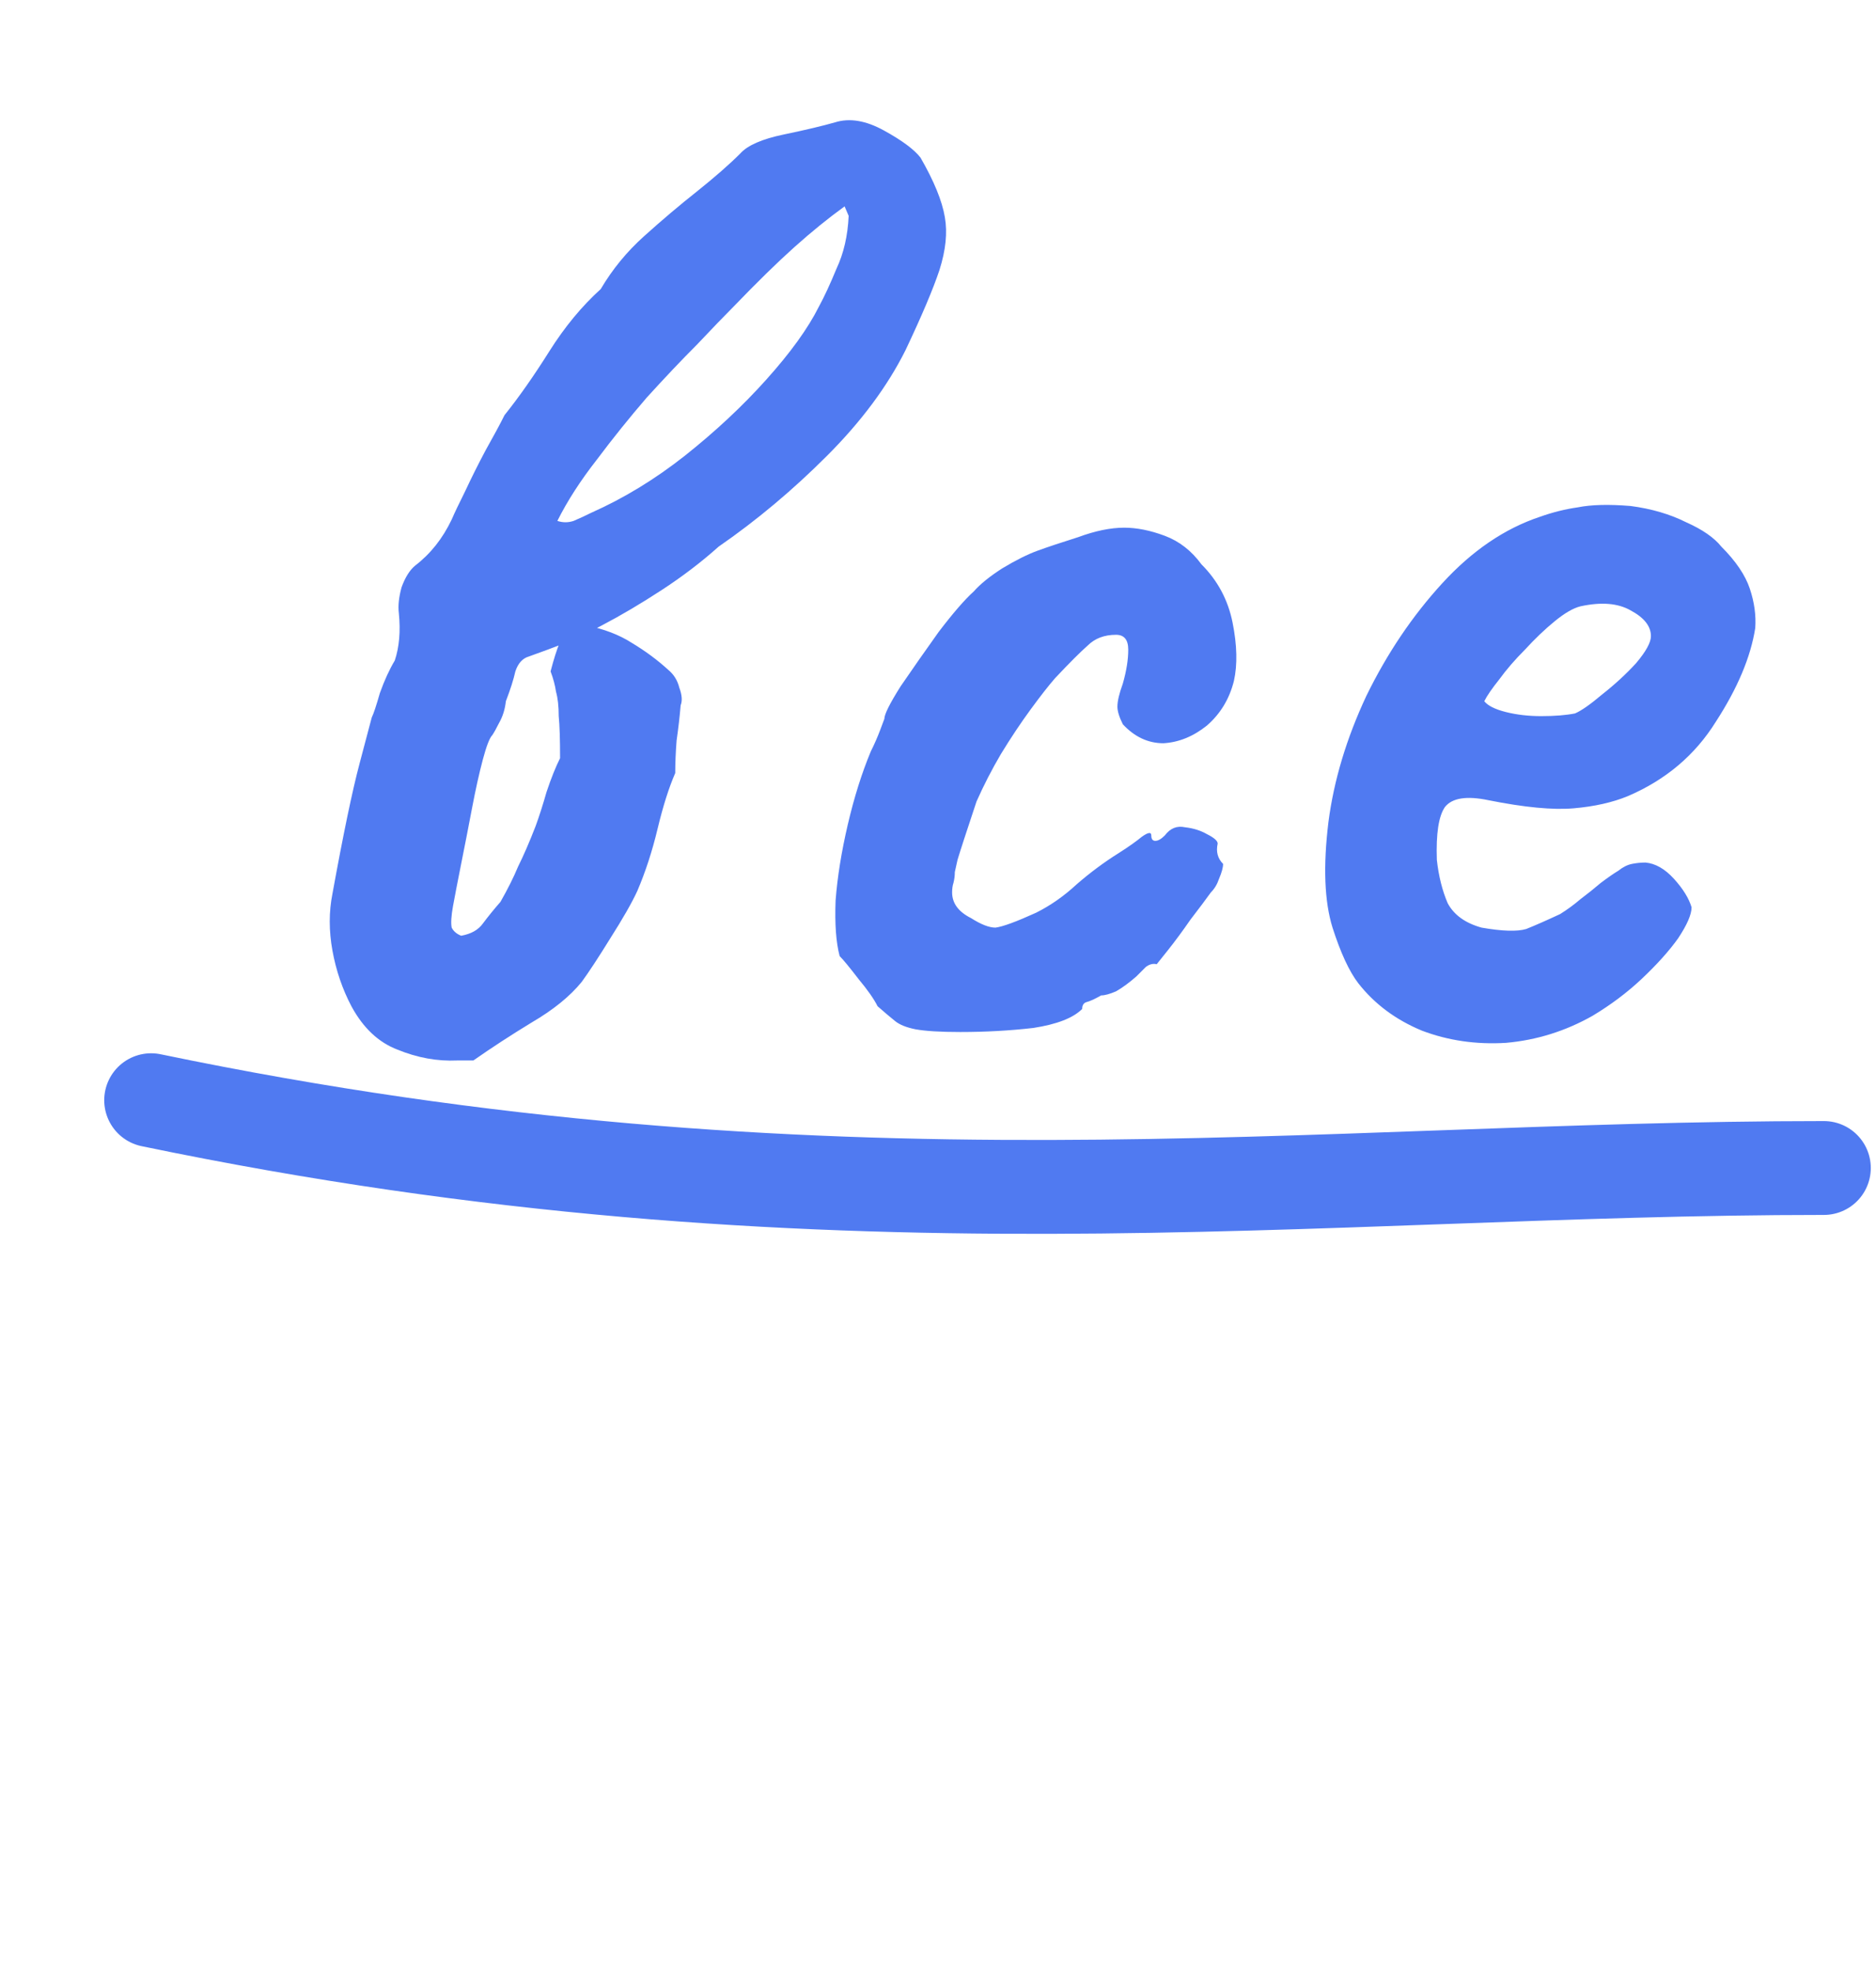
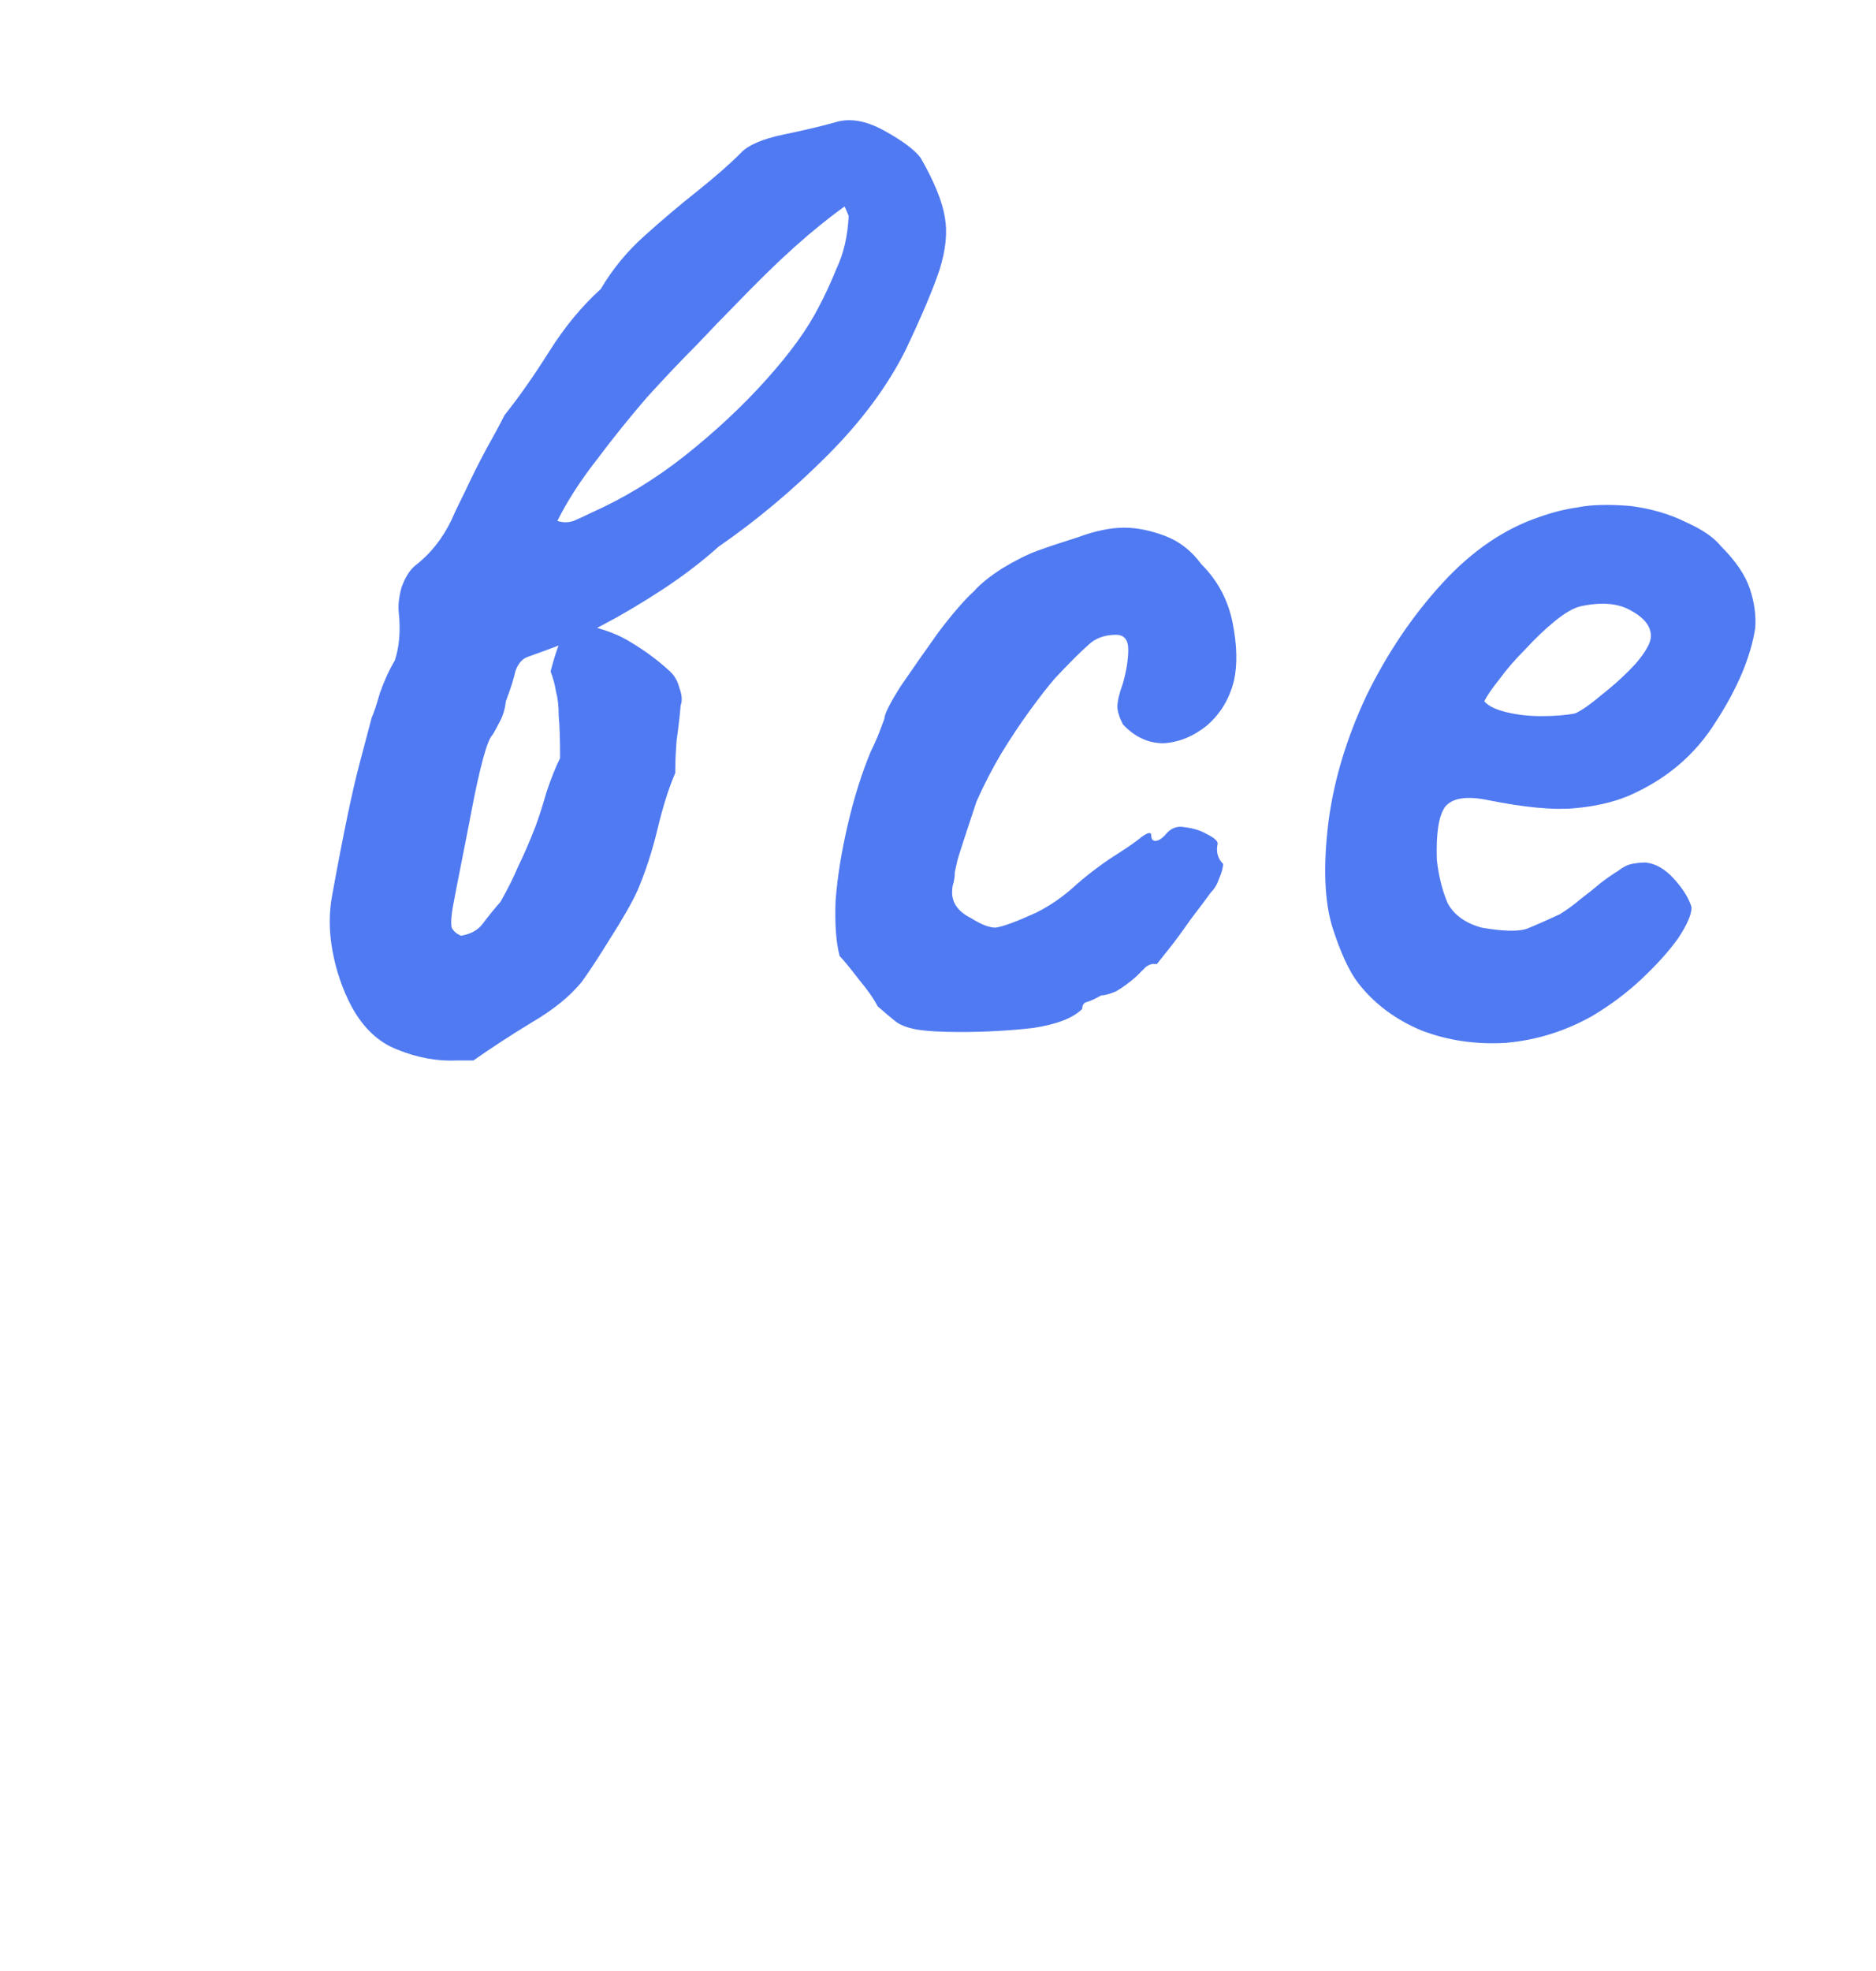
<svg xmlns="http://www.w3.org/2000/svg" width="180" height="189" viewBox="0 0 180 189" fill="none">
  <path d="M43.858 101.69C41.952 101.777 40.045 101.43 38.138 100.65C36.318 99.957 34.845 98.57 33.718 96.49C32.852 94.843 32.245 93.067 31.898 91.16C31.552 89.253 31.552 87.433 31.898 85.7C32.938 79.98 33.805 75.82 34.498 73.22C35.192 70.62 35.582 69.147 35.668 68.8C35.842 68.453 36.102 67.673 36.448 66.46C36.882 65.247 37.358 64.207 37.878 63.34C38.312 62.04 38.442 60.523 38.268 58.79C38.182 58.097 38.268 57.273 38.528 56.32C38.875 55.367 39.308 54.673 39.828 54.24C41.302 53.113 42.472 51.64 43.338 49.82C43.598 49.213 44.032 48.303 44.638 47.09C45.245 45.79 45.895 44.49 46.588 43.19C47.368 41.803 47.975 40.677 48.408 39.81C49.795 38.077 51.225 36.04 52.698 33.7C54.172 31.36 55.818 29.367 57.638 27.72C58.765 25.813 60.152 24.123 61.798 22.65C63.532 21.09 65.222 19.66 66.868 18.36C68.602 16.973 69.988 15.76 71.028 14.72C71.722 13.94 73.108 13.333 75.188 12.9C77.268 12.467 78.915 12.077 80.128 11.73C81.515 11.297 83.075 11.557 84.808 12.51C86.542 13.463 87.712 14.33 88.318 15.11C89.618 17.363 90.398 19.27 90.658 20.83C90.918 22.303 90.745 23.993 90.138 25.9C89.532 27.72 88.448 30.277 86.888 33.57C85.155 37.037 82.642 40.417 79.348 43.71C76.055 47.003 72.588 49.907 68.948 52.42C67.302 53.893 65.482 55.28 63.488 56.58C61.495 57.88 59.588 59.007 57.768 59.96C56.642 60.567 55.472 61.13 54.258 61.65C53.132 62.083 51.962 62.517 50.748 62.95C50.142 63.123 49.708 63.6 49.448 64.38C49.275 65.16 48.972 66.113 48.538 67.24C48.452 68.02 48.235 68.713 47.888 69.32C47.628 69.84 47.412 70.23 47.238 70.49C46.978 70.75 46.675 71.53 46.328 72.83C45.982 74.13 45.635 75.69 45.288 77.51C44.942 79.33 44.595 81.107 44.248 82.84C43.902 84.573 43.642 85.917 43.468 86.87C43.295 87.823 43.252 88.517 43.338 88.95C43.512 89.297 43.815 89.557 44.248 89.73C45.202 89.557 45.895 89.167 46.328 88.56C46.848 87.867 47.412 87.173 48.018 86.48C48.712 85.267 49.275 84.14 49.708 83.1C50.228 82.06 50.792 80.76 51.398 79.2C51.745 78.247 52.092 77.163 52.438 75.95C52.872 74.65 53.305 73.567 53.738 72.7C53.738 70.88 53.695 69.537 53.608 68.67C53.608 67.717 53.522 66.937 53.348 66.33C53.262 65.723 53.088 65.073 52.828 64.38C53.435 62.04 53.998 60.697 54.518 60.35C55.038 59.917 55.602 59.787 56.208 59.96C57.942 60.307 59.415 60.87 60.628 61.65C61.928 62.43 63.098 63.297 64.138 64.25C64.658 64.683 65.005 65.247 65.178 65.94C65.438 66.633 65.482 67.197 65.308 67.63C65.222 68.67 65.092 69.797 64.918 71.01C64.832 72.137 64.788 73.177 64.788 74.13C64.182 75.517 63.618 77.293 63.098 79.46C62.578 81.627 61.928 83.62 61.148 85.44C60.628 86.567 59.762 88.083 58.548 89.99C57.422 91.81 56.512 93.197 55.818 94.15C54.692 95.537 53.088 96.837 51.008 98.05C49.015 99.263 47.152 100.477 45.418 101.69H43.858ZM53.478 49.95C53.998 50.123 54.518 50.123 55.038 49.95C55.645 49.69 56.208 49.43 56.728 49.17C59.848 47.783 62.838 45.963 65.698 43.71C68.645 41.37 71.245 38.943 73.498 36.43C75.838 33.83 77.528 31.49 78.568 29.41C79.088 28.457 79.652 27.243 80.258 25.77C80.952 24.297 81.342 22.607 81.428 20.7L81.038 19.79C79.478 20.917 77.875 22.217 76.228 23.69C74.582 25.163 72.632 27.07 70.378 29.41C69.512 30.277 68.342 31.49 66.868 33.05C65.395 34.523 63.792 36.213 62.058 38.12C60.412 40.027 58.808 42.02 57.248 44.1C55.688 46.093 54.432 48.043 53.478 49.95ZM92.134 98.96C90.227 98.96 88.797 98.873 87.844 98.7C86.977 98.527 86.327 98.267 85.894 97.92C85.461 97.573 84.897 97.097 84.204 96.49C83.857 95.797 83.251 94.93 82.384 93.89C81.517 92.763 80.911 92.027 80.564 91.68C80.217 90.38 80.087 88.603 80.174 86.35C80.347 84.097 80.737 81.67 81.344 79.07C81.951 76.47 82.687 74.13 83.554 72.05C83.901 71.357 84.204 70.663 84.464 69.97C84.724 69.277 84.854 68.93 84.854 68.93C84.854 68.497 85.374 67.457 86.414 65.81C87.541 64.163 88.754 62.43 90.054 60.61C91.441 58.79 92.567 57.49 93.434 56.71C94.041 56.017 94.951 55.28 96.164 54.5C97.464 53.72 98.591 53.157 99.544 52.81C100.497 52.463 101.797 52.03 103.444 51.51C105.091 50.903 106.564 50.6 107.864 50.6C109.077 50.6 110.377 50.86 111.764 51.38C113.151 51.9 114.321 52.81 115.274 54.11C116.834 55.67 117.831 57.533 118.264 59.7C118.697 61.867 118.741 63.73 118.394 65.29C117.961 67.023 117.094 68.453 115.794 69.58C114.494 70.62 113.107 71.183 111.634 71.27C110.161 71.27 108.861 70.663 107.734 69.45C107.387 68.757 107.214 68.193 107.214 67.76C107.214 67.24 107.387 66.503 107.734 65.55C108.081 64.337 108.254 63.253 108.254 62.3C108.254 61.347 107.864 60.87 107.084 60.87C105.957 60.87 105.047 61.217 104.354 61.91C103.661 62.517 102.621 63.557 101.234 65.03C100.627 65.723 99.847 66.72 98.894 68.02C97.941 69.32 96.987 70.75 96.034 72.31C95.167 73.783 94.387 75.3 93.694 76.86C92.741 79.72 92.134 81.583 91.874 82.45C91.701 83.23 91.614 83.62 91.614 83.62C91.614 83.967 91.571 84.313 91.484 84.66C91.397 84.92 91.354 85.223 91.354 85.57C91.354 86.61 91.961 87.433 93.174 88.04C94.127 88.647 94.907 88.95 95.514 88.95C96.207 88.863 97.507 88.387 99.414 87.52C100.801 86.827 102.101 85.917 103.314 84.79C104.614 83.663 105.957 82.667 107.344 81.8C108.297 81.193 109.034 80.673 109.554 80.24C110.161 79.807 110.464 79.763 110.464 80.11C110.464 80.457 110.594 80.63 110.854 80.63C111.114 80.63 111.417 80.457 111.764 80.11C112.284 79.417 112.934 79.157 113.714 79.33C114.494 79.417 115.187 79.633 115.794 79.98C116.487 80.327 116.834 80.63 116.834 80.89C116.661 81.67 116.834 82.32 117.354 82.84C117.354 83.187 117.224 83.663 116.964 84.27C116.791 84.79 116.531 85.223 116.184 85.57C115.751 86.177 115.101 87.043 114.234 88.17C113.454 89.297 112.717 90.293 112.024 91.16C111.331 92.027 110.984 92.46 110.984 92.46C110.637 92.373 110.291 92.46 109.944 92.72C109.684 92.98 109.381 93.283 109.034 93.63C108.341 94.237 107.691 94.713 107.084 95.06C106.477 95.32 106.001 95.45 105.654 95.45C105.047 95.797 104.571 96.013 104.224 96.1C103.964 96.187 103.834 96.403 103.834 96.75C102.967 97.617 101.407 98.223 99.154 98.57C96.901 98.83 94.561 98.96 92.134 98.96ZM152.814 97.4C150.214 98.873 147.44 99.74 144.494 100C141.634 100.173 138.947 99.783 136.434 98.83C133.92 97.79 131.884 96.273 130.324 94.28C129.457 93.153 128.634 91.377 127.854 88.95C127.074 86.437 126.944 83.057 127.464 78.81C127.984 74.823 129.197 70.793 131.104 66.72C133.097 62.647 135.524 59.05 138.384 55.93C141.244 52.81 144.364 50.687 147.744 49.56C148.957 49.127 150.17 48.823 151.384 48.65C152.684 48.39 154.374 48.347 156.454 48.52C158.447 48.78 160.224 49.3 161.784 50.08C163.344 50.773 164.47 51.553 165.164 52.42C166.55 53.807 167.46 55.15 167.894 56.45C168.327 57.75 168.5 59.007 168.414 60.22C167.98 62.993 166.724 65.983 164.644 69.19C162.65 72.397 159.834 74.78 156.194 76.34C154.72 76.947 152.987 77.337 150.994 77.51C149 77.683 146.27 77.423 142.804 76.73C140.724 76.297 139.337 76.513 138.644 77.38C138.037 78.247 137.777 79.937 137.864 82.45C138.037 84.01 138.384 85.397 138.904 86.61C139.51 87.737 140.594 88.517 142.154 88.95C144.147 89.297 145.577 89.34 146.444 89.08C147.31 88.733 148.394 88.257 149.694 87.65C150.387 87.217 151.037 86.74 151.644 86.22C152.337 85.7 152.987 85.18 153.594 84.66C154.287 84.14 154.85 83.75 155.284 83.49C155.717 83.143 156.15 82.927 156.584 82.84C157.017 82.753 157.45 82.71 157.884 82.71C158.837 82.797 159.747 83.317 160.614 84.27C161.48 85.223 162.044 86.133 162.304 87C162.304 87.693 161.87 88.69 161.004 89.99C160.137 91.203 158.967 92.503 157.494 93.89C156.107 95.19 154.547 96.36 152.814 97.4ZM151.124 68.41C151.73 68.15 152.597 67.543 153.724 66.59C154.937 65.637 156.02 64.64 156.974 63.6C157.927 62.473 158.404 61.607 158.404 61C158.404 60.047 157.754 59.223 156.454 58.53C155.24 57.837 153.637 57.707 151.644 58.14C150.95 58.313 150.127 58.79 149.174 59.57C148.22 60.35 147.267 61.26 146.314 62.3C145.36 63.253 144.537 64.207 143.844 65.16C143.15 66.027 142.674 66.72 142.414 67.24C142.76 67.673 143.454 68.02 144.494 68.28C145.534 68.54 146.66 68.67 147.874 68.67C149.174 68.67 150.257 68.583 151.124 68.41Z" fill="#507AF1" />
-   <path d="M14.5 105.5C79.5 119 126 112 175 112" stroke="#507AF1" stroke-width="9" stroke-linecap="round" />
</svg>